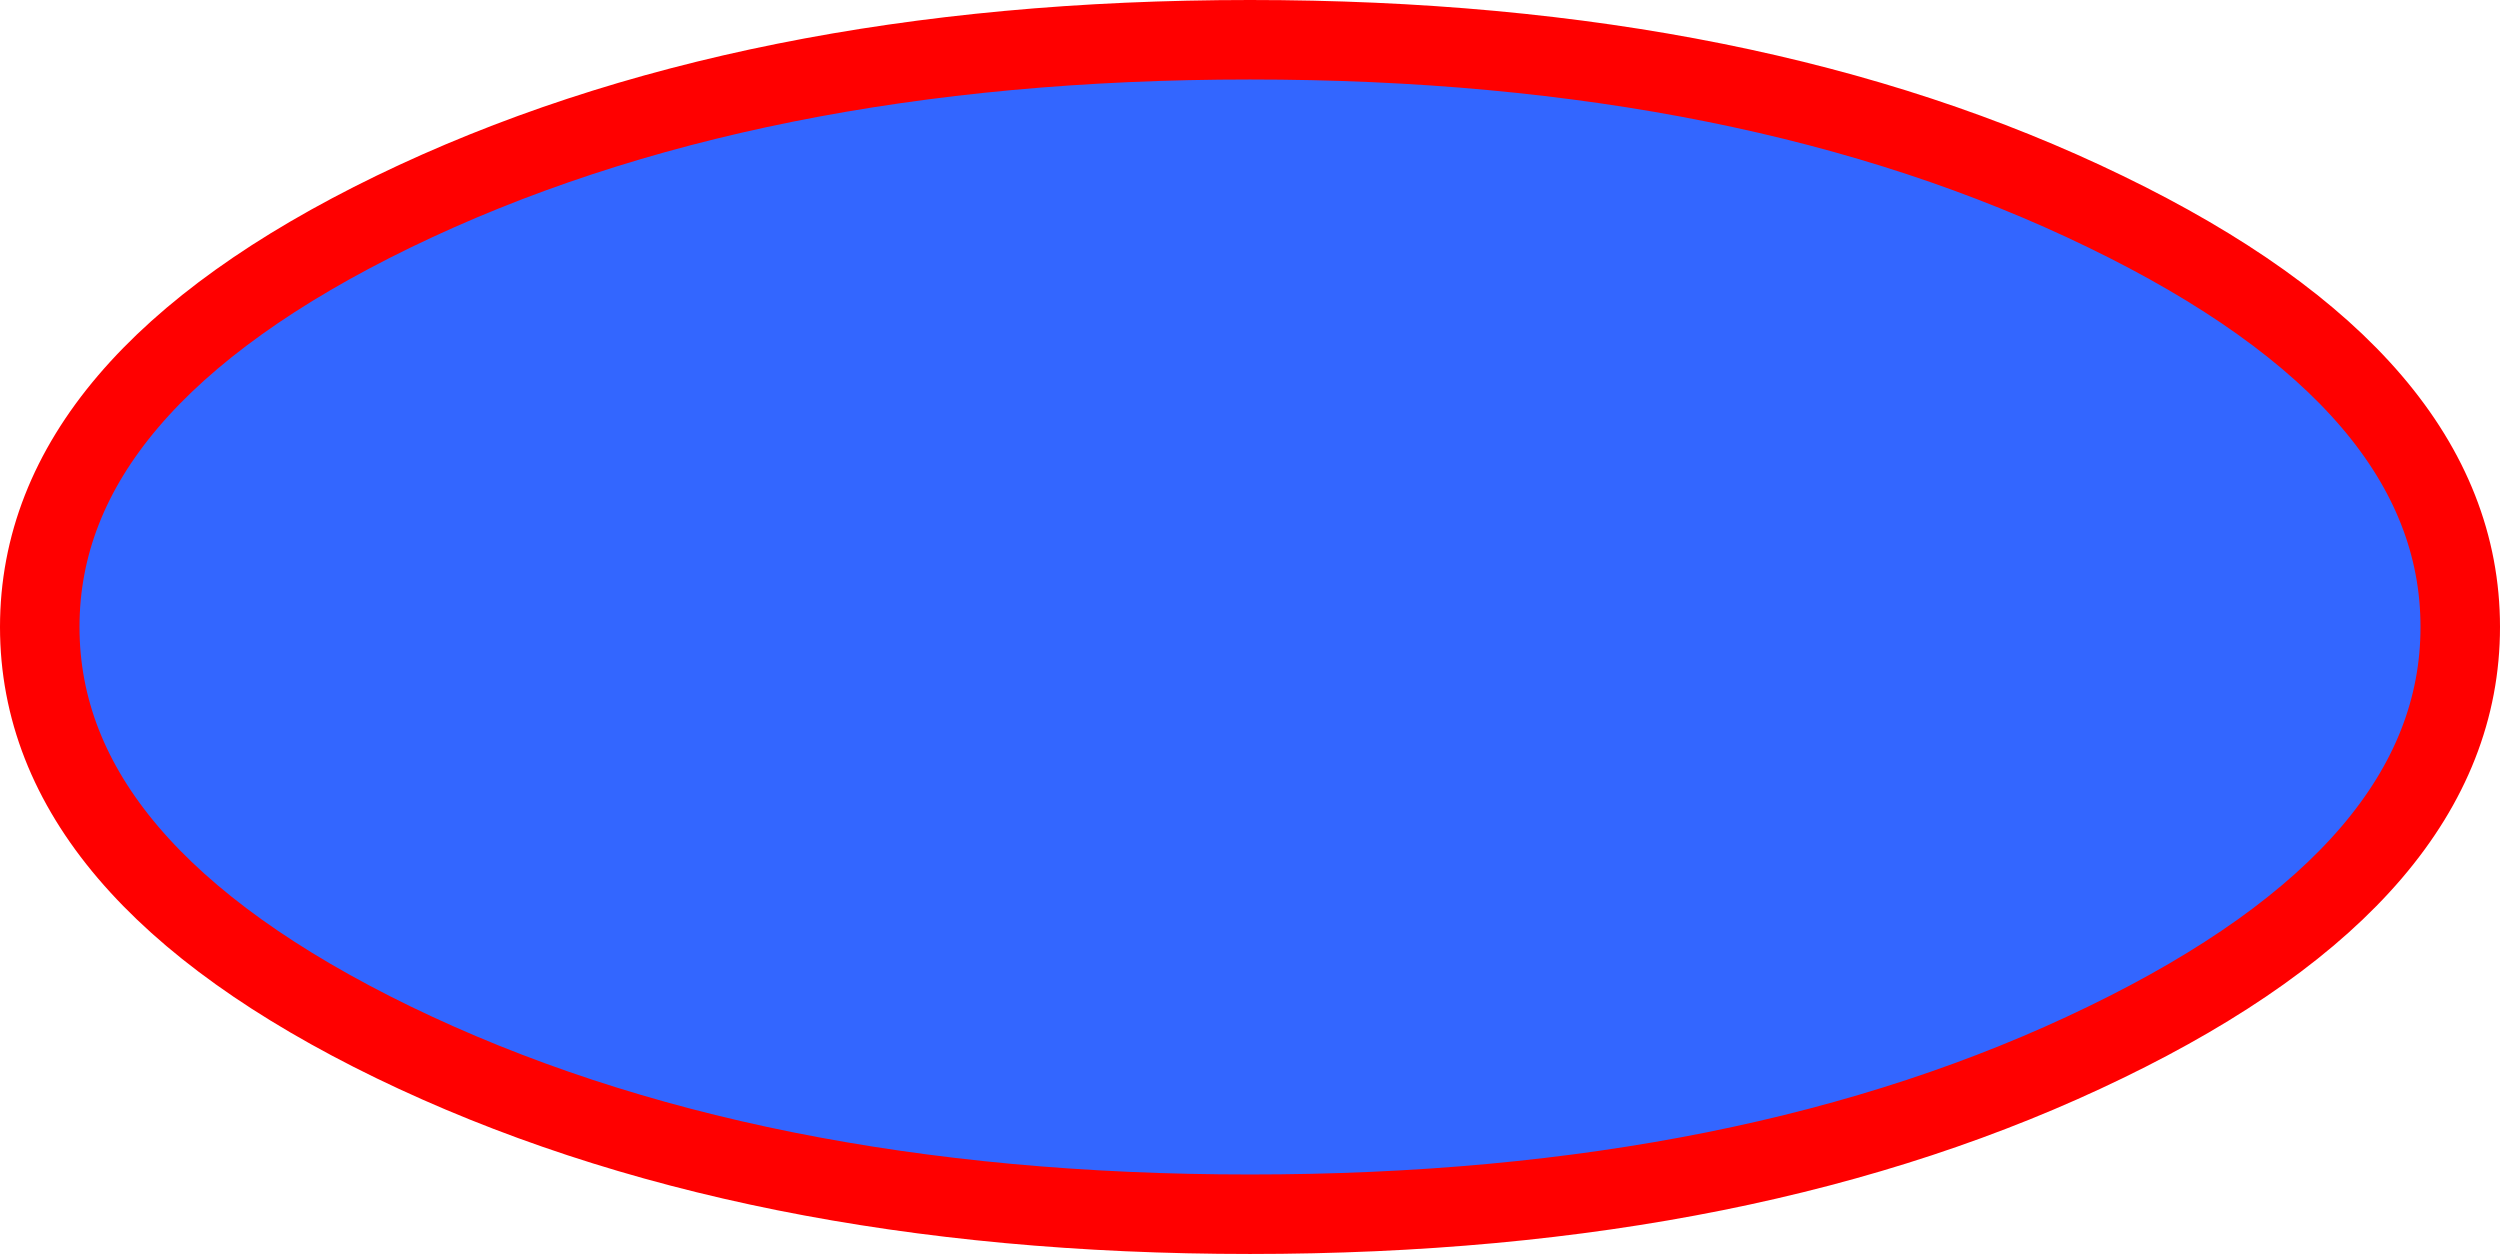
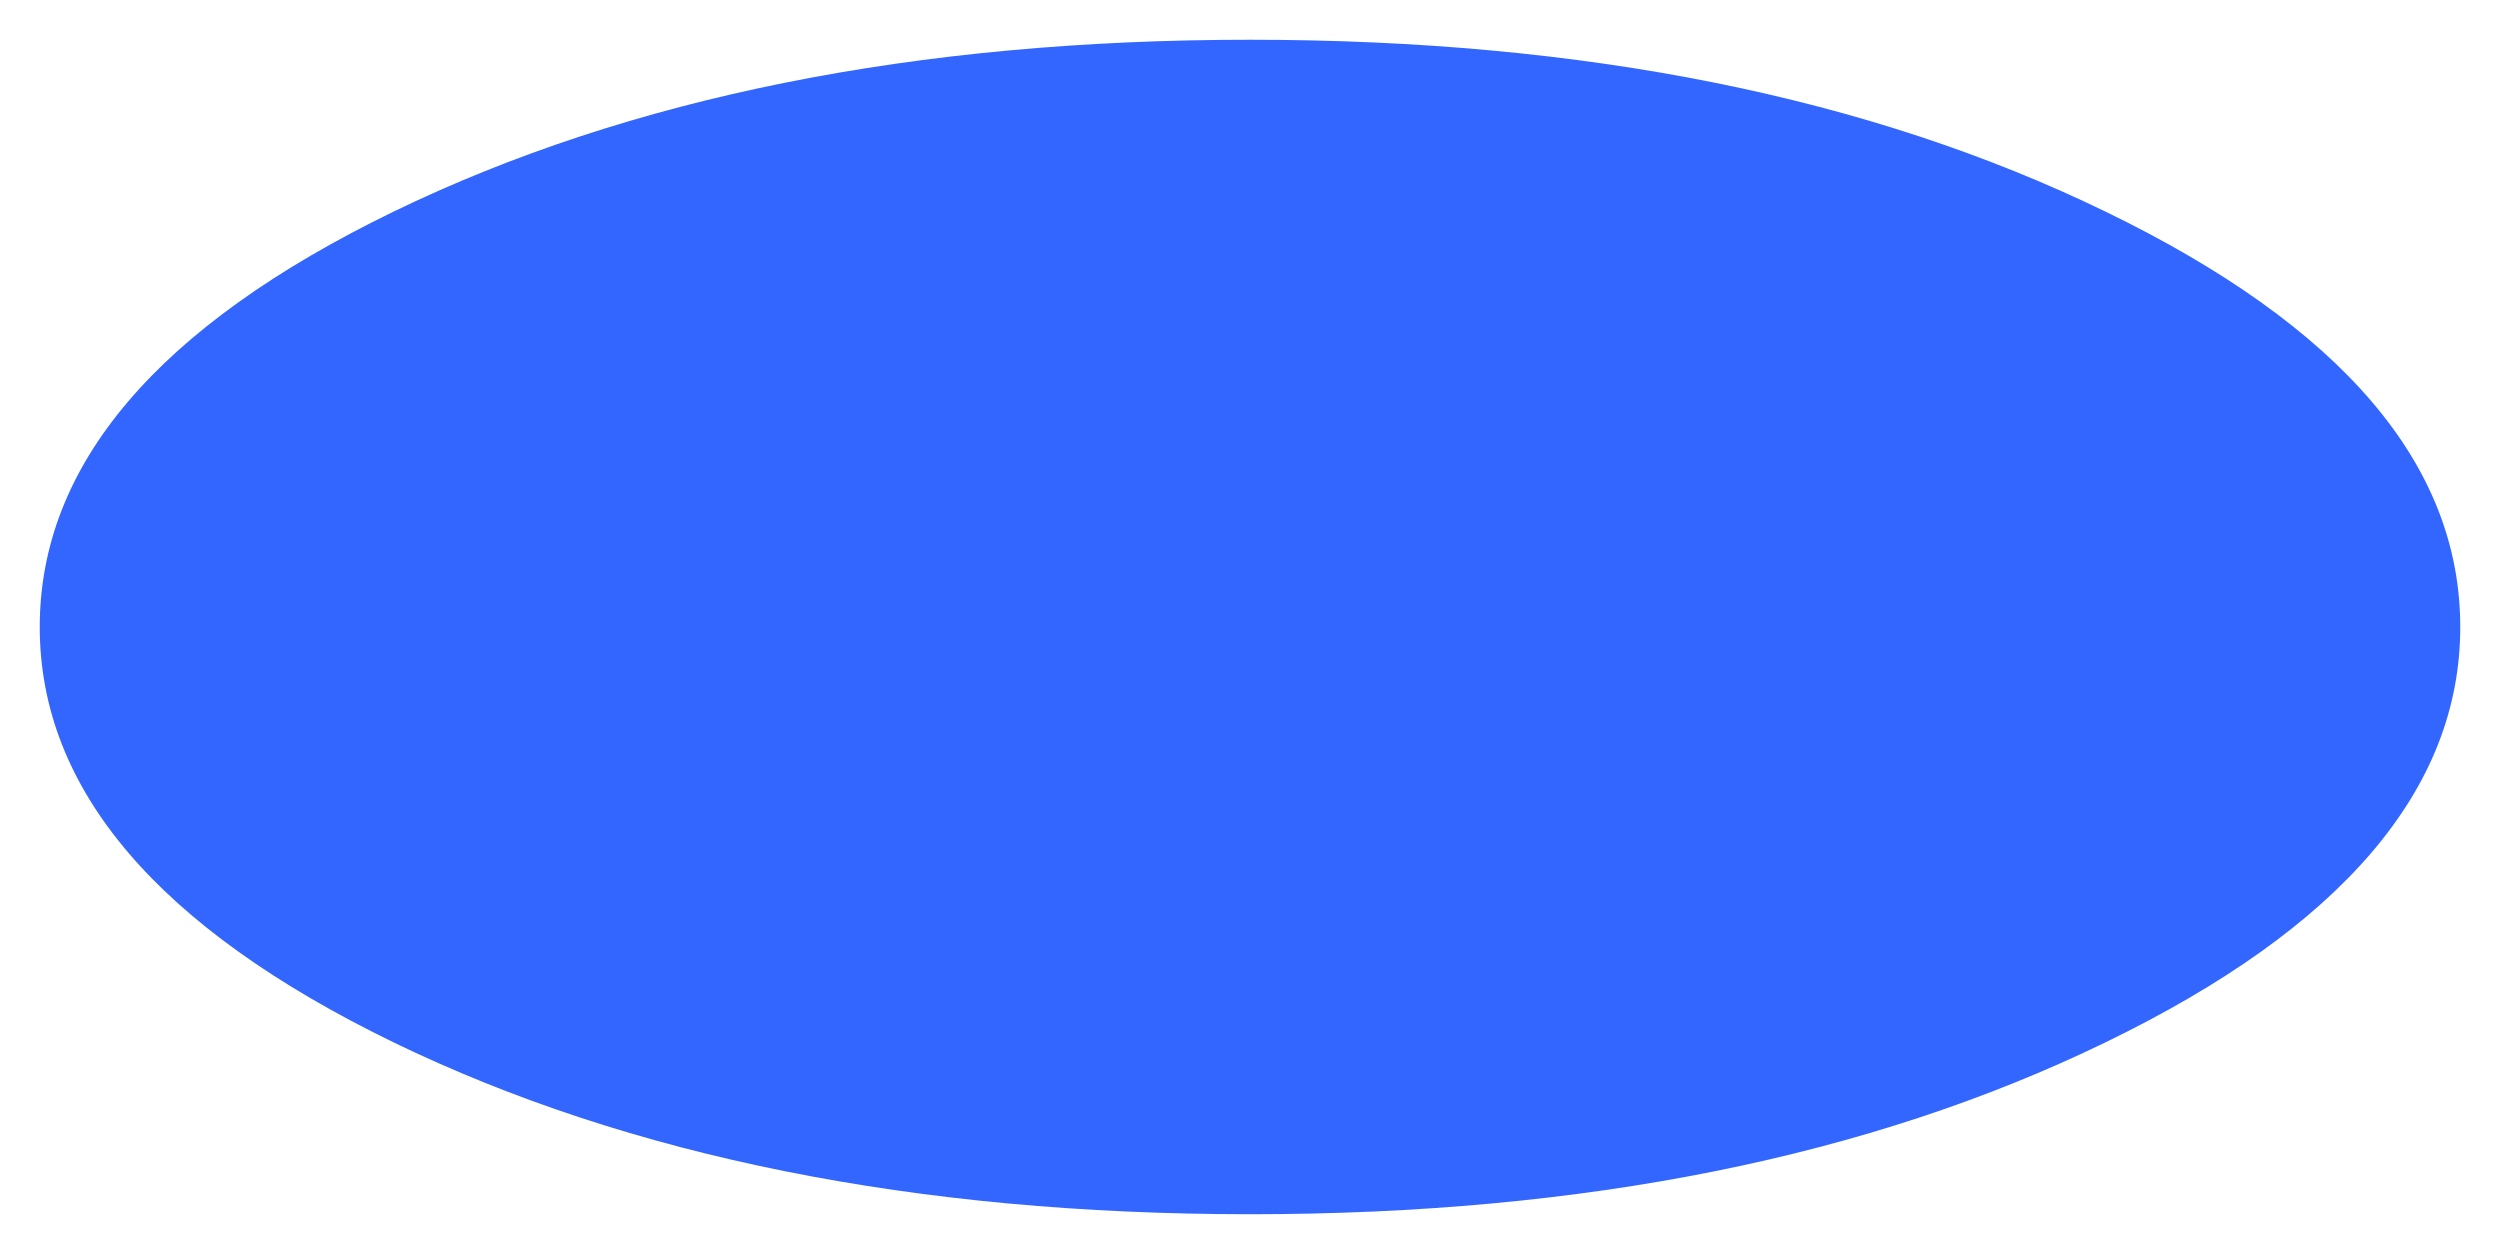
<svg xmlns="http://www.w3.org/2000/svg" height="63.1px" width="125.8px">
  <g transform="matrix(1.0, 0.0, 0.0, 1.0, 2.0, 2.0)">
    <path d="M103.95 50.45 Q86.15 59.1 60.9 59.1 35.65 59.1 17.8 50.45 0.0 41.8 0.0 29.55 0.0 17.3 17.8 8.65 35.65 0.0 60.9 0.0 86.15 0.0 103.95 8.65 121.8 17.3 121.8 29.55 121.8 41.8 103.95 50.45" fill="#3366ff" fill-rule="evenodd" stroke="none" />
-     <path d="M103.95 50.45 Q86.15 59.1 60.9 59.1 35.65 59.1 17.8 50.45 0.0 41.8 0.0 29.55 0.0 17.3 17.8 8.65 35.65 0.0 60.9 0.0 86.15 0.0 103.95 8.65 121.8 17.3 121.8 29.55 121.8 41.8 103.95 50.45 Z" fill="none" stroke="#ff0000" stroke-linecap="round" stroke-linejoin="round" stroke-width="4.0" />
  </g>
</svg>